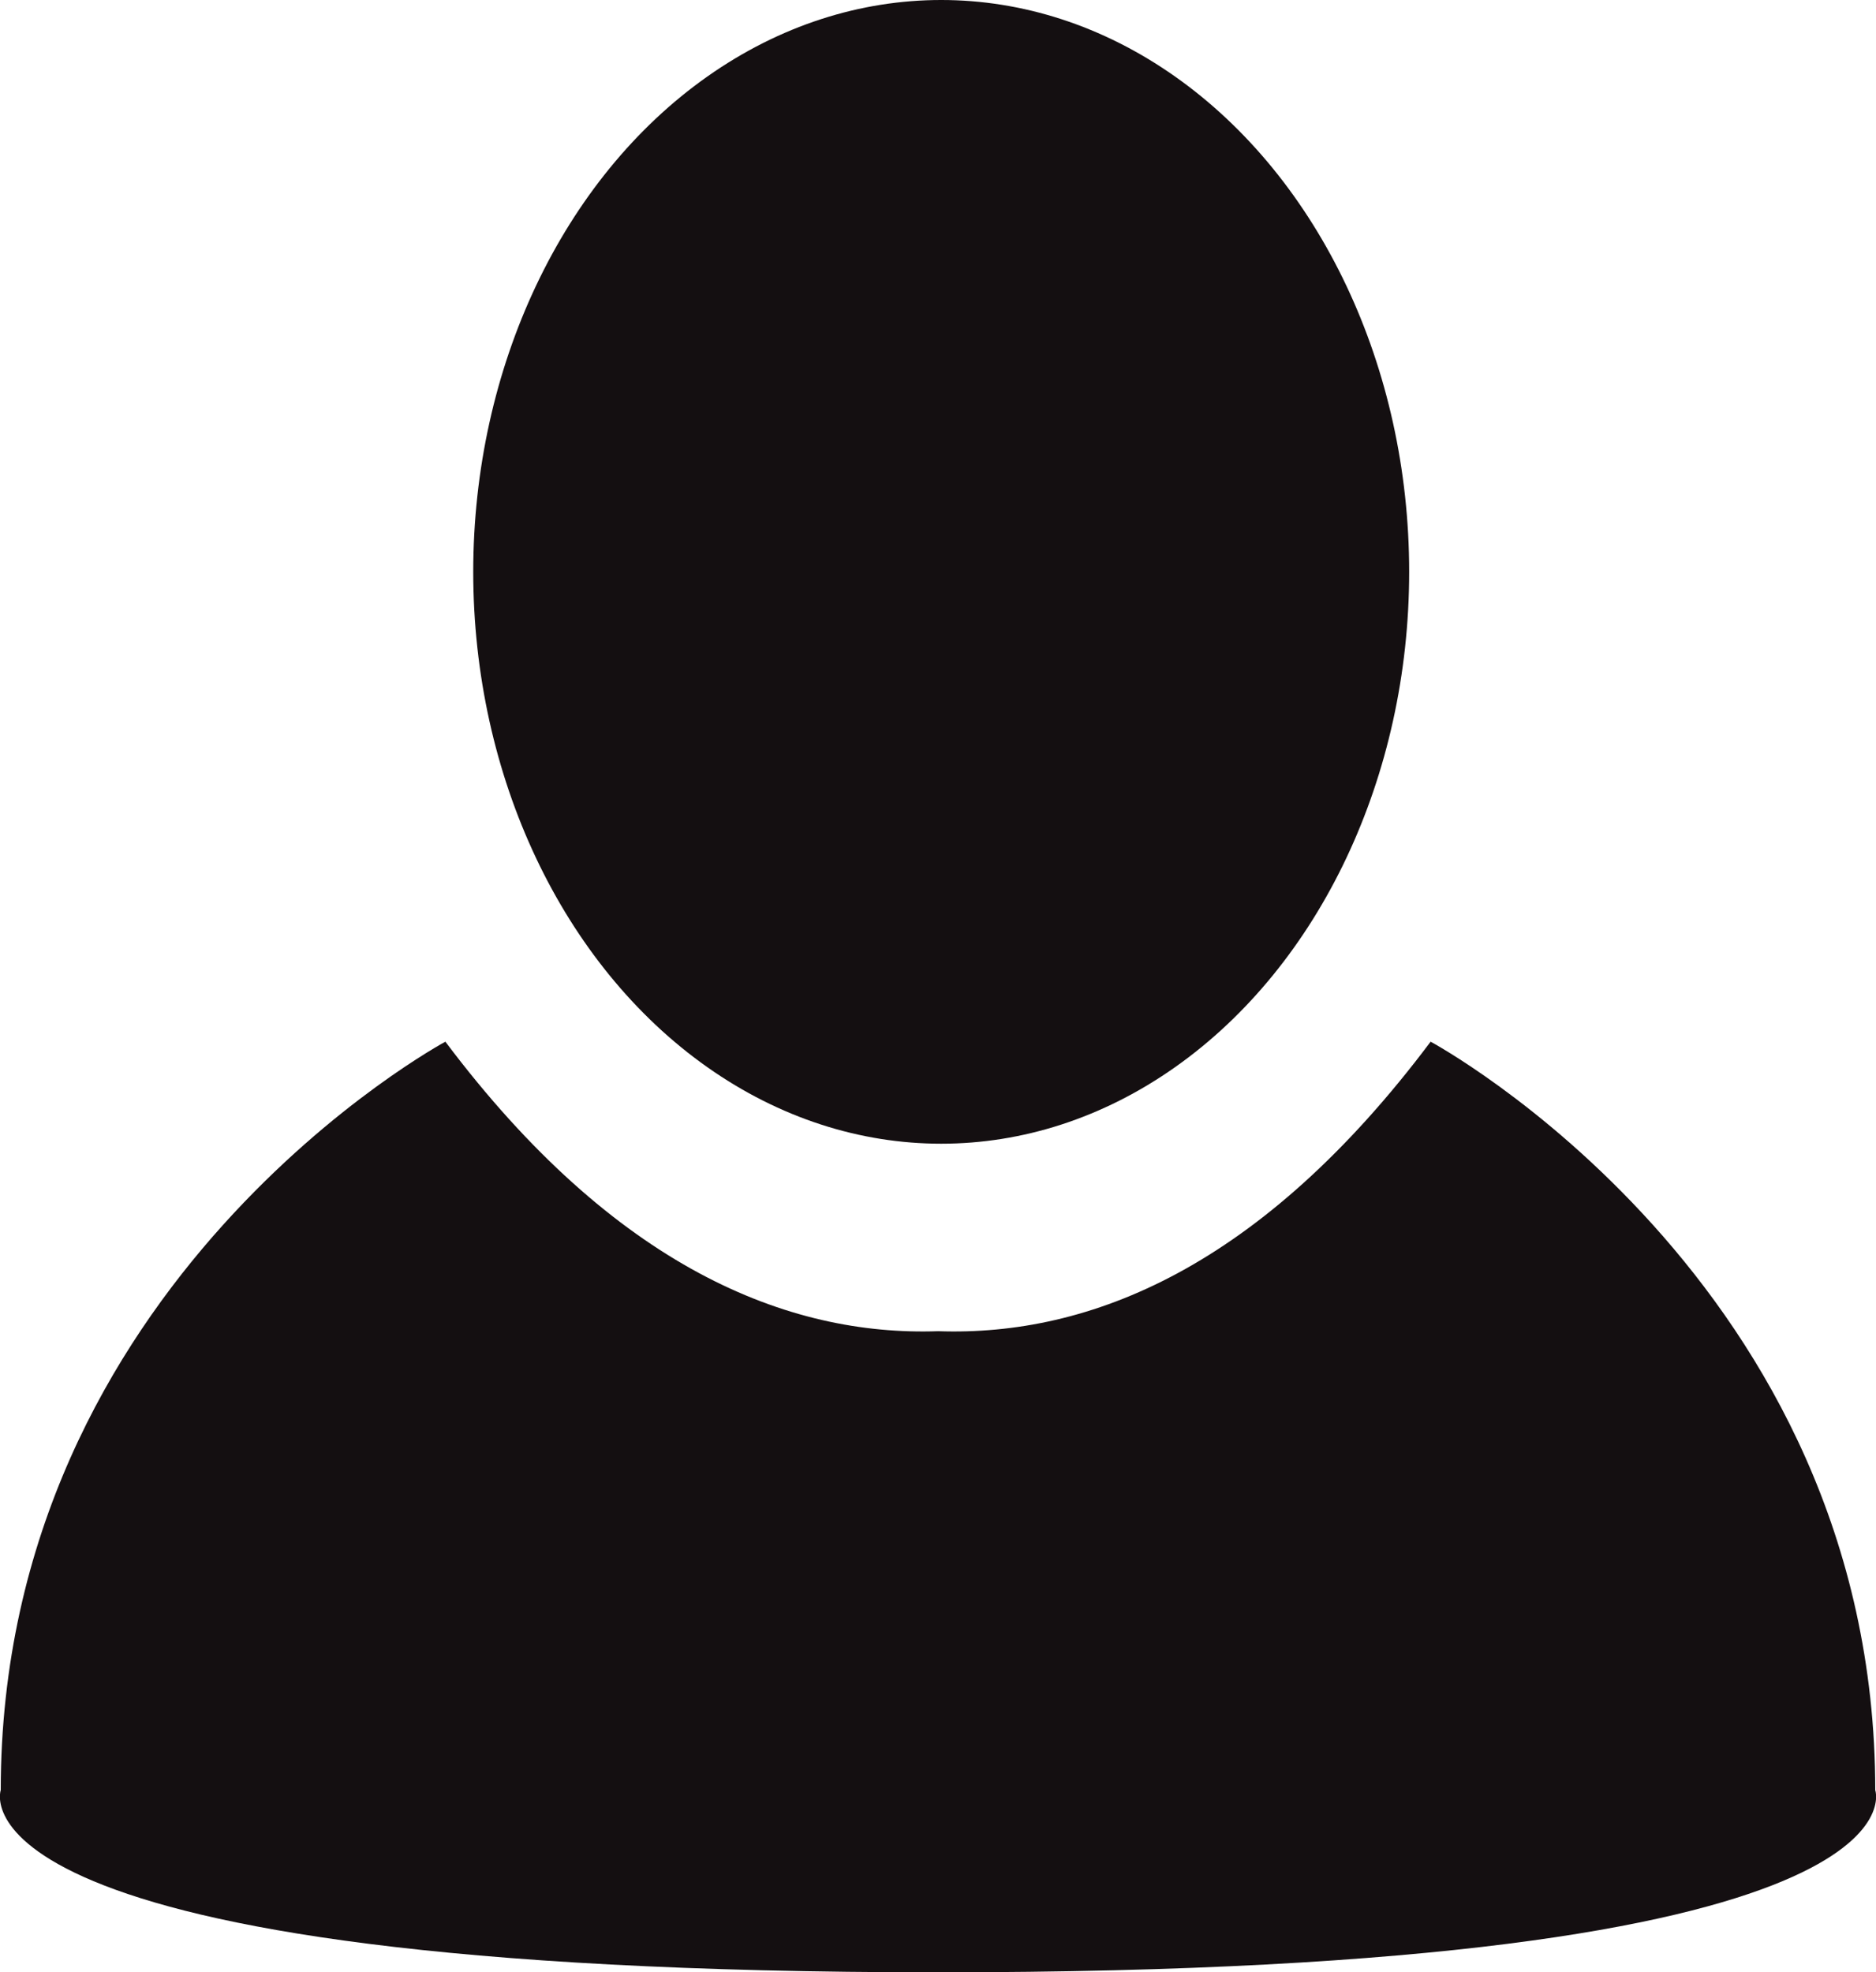
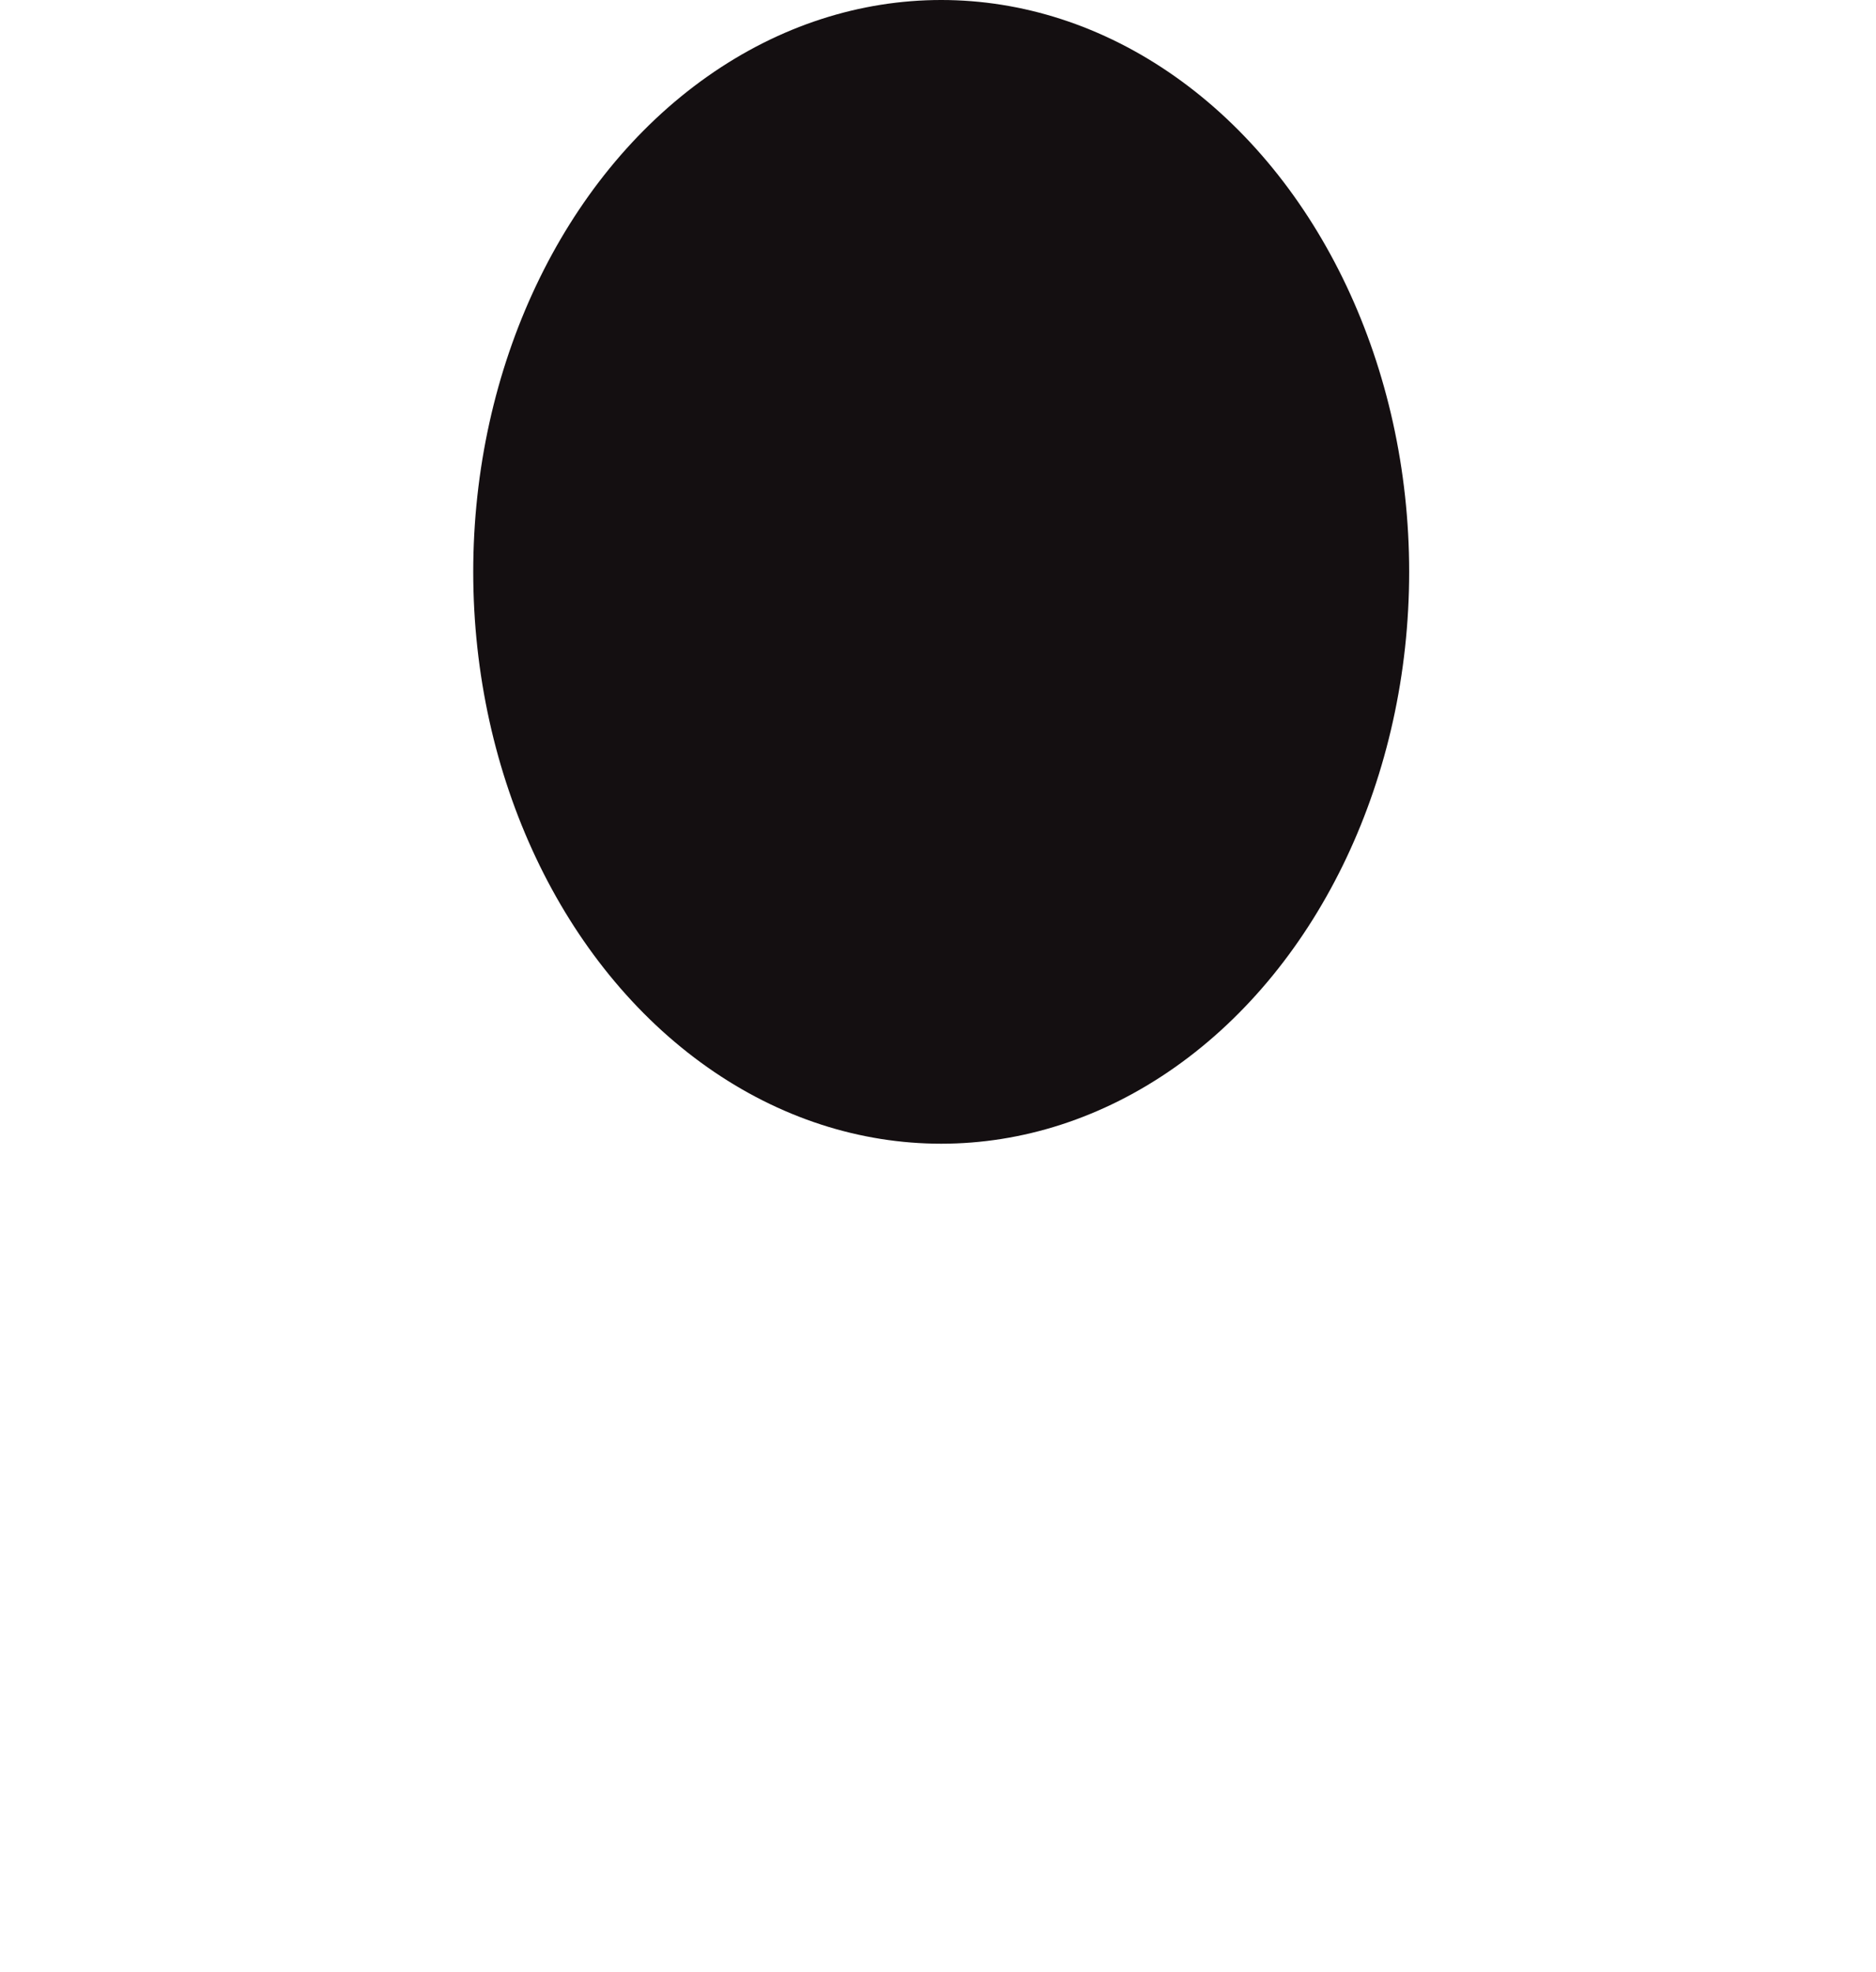
<svg xmlns="http://www.w3.org/2000/svg" id="Laag_1" data-name="Laag 1" viewBox="0 0 49.83 52.39">
  <title>faq_myaccount</title>
  <ellipse cx="25" cy="15.19" rx="12.43" ry="15.19" fill="#140f11" />
  <path d="M29.45,55.85" transform="translate(-5.53 -3.45)" fill="#140f11" />
-   <path d="M55.34,51c0-13.53-11.81-19.88-11.81-19.88-4.5,6-9.05,7.83-13.08,7.69h0c-4,.14-8.59-1.7-13.09-7.69,0,0-11.81,6.35-11.81,19.88,0,0-1.72,4.84,24.9,4.84h0C57.06,55.84,55.34,51,55.34,51Z" transform="translate(-5.53 -3.45)" fill="#140f11" />
</svg>